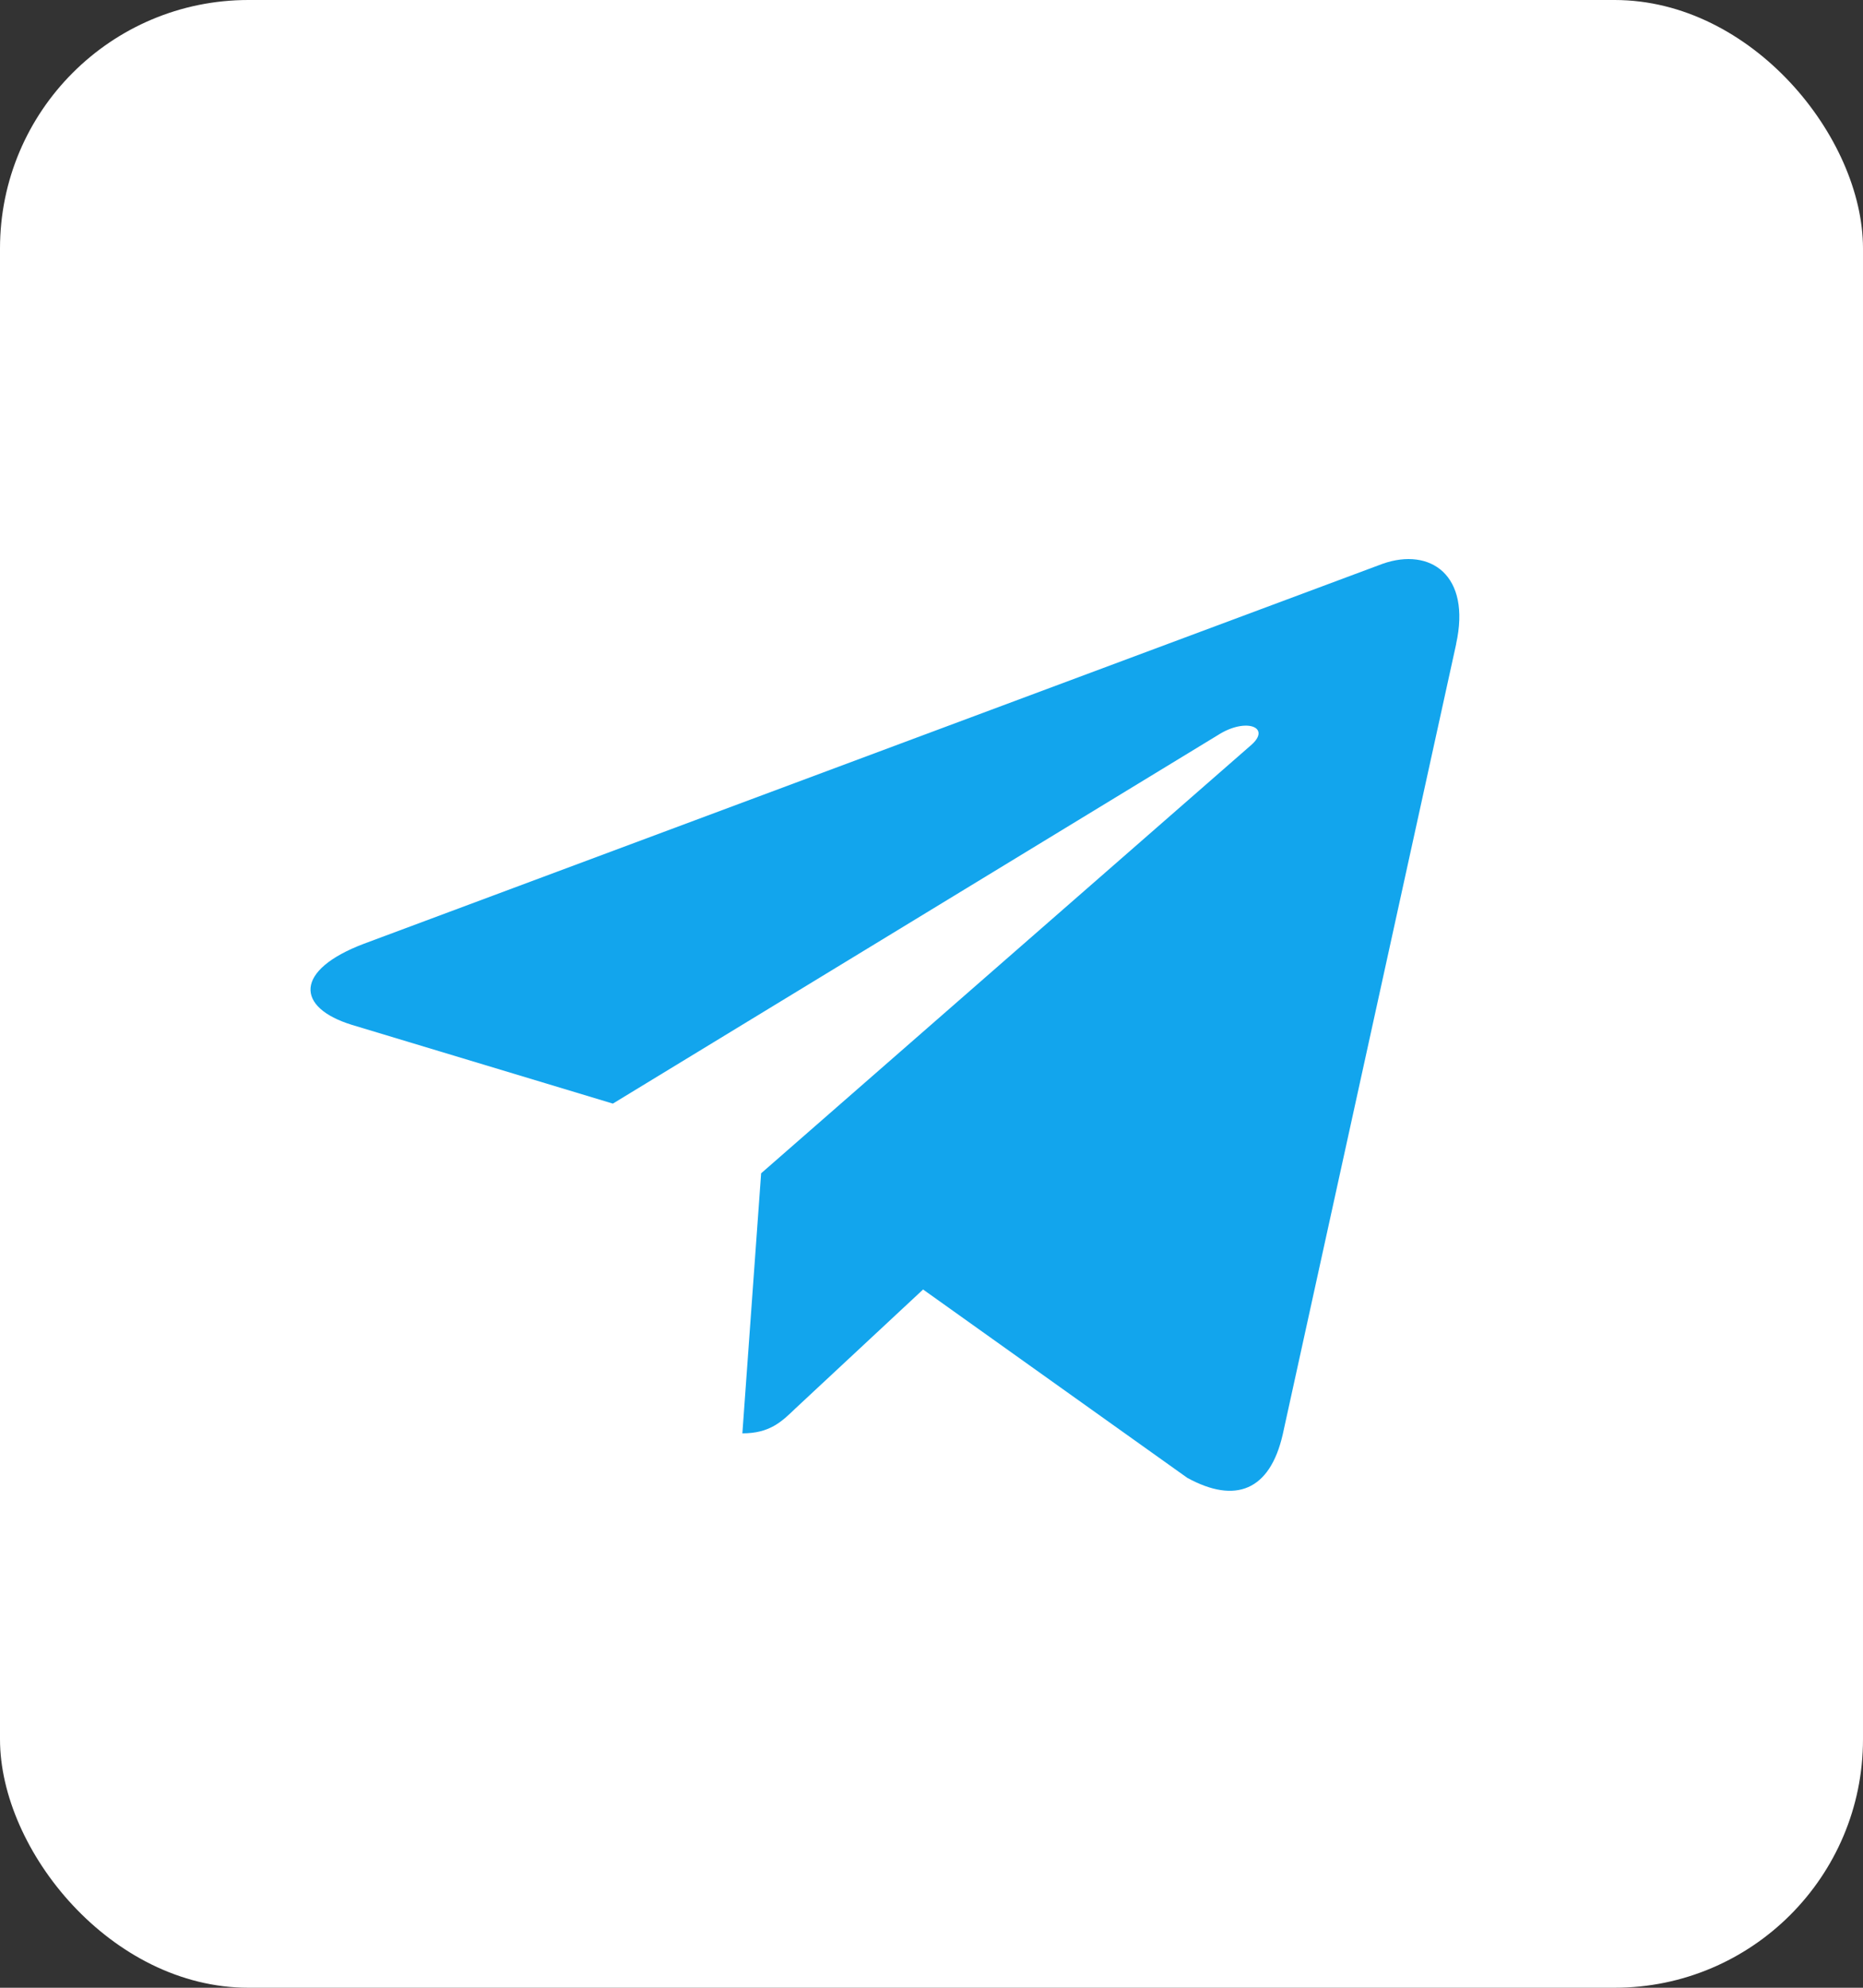
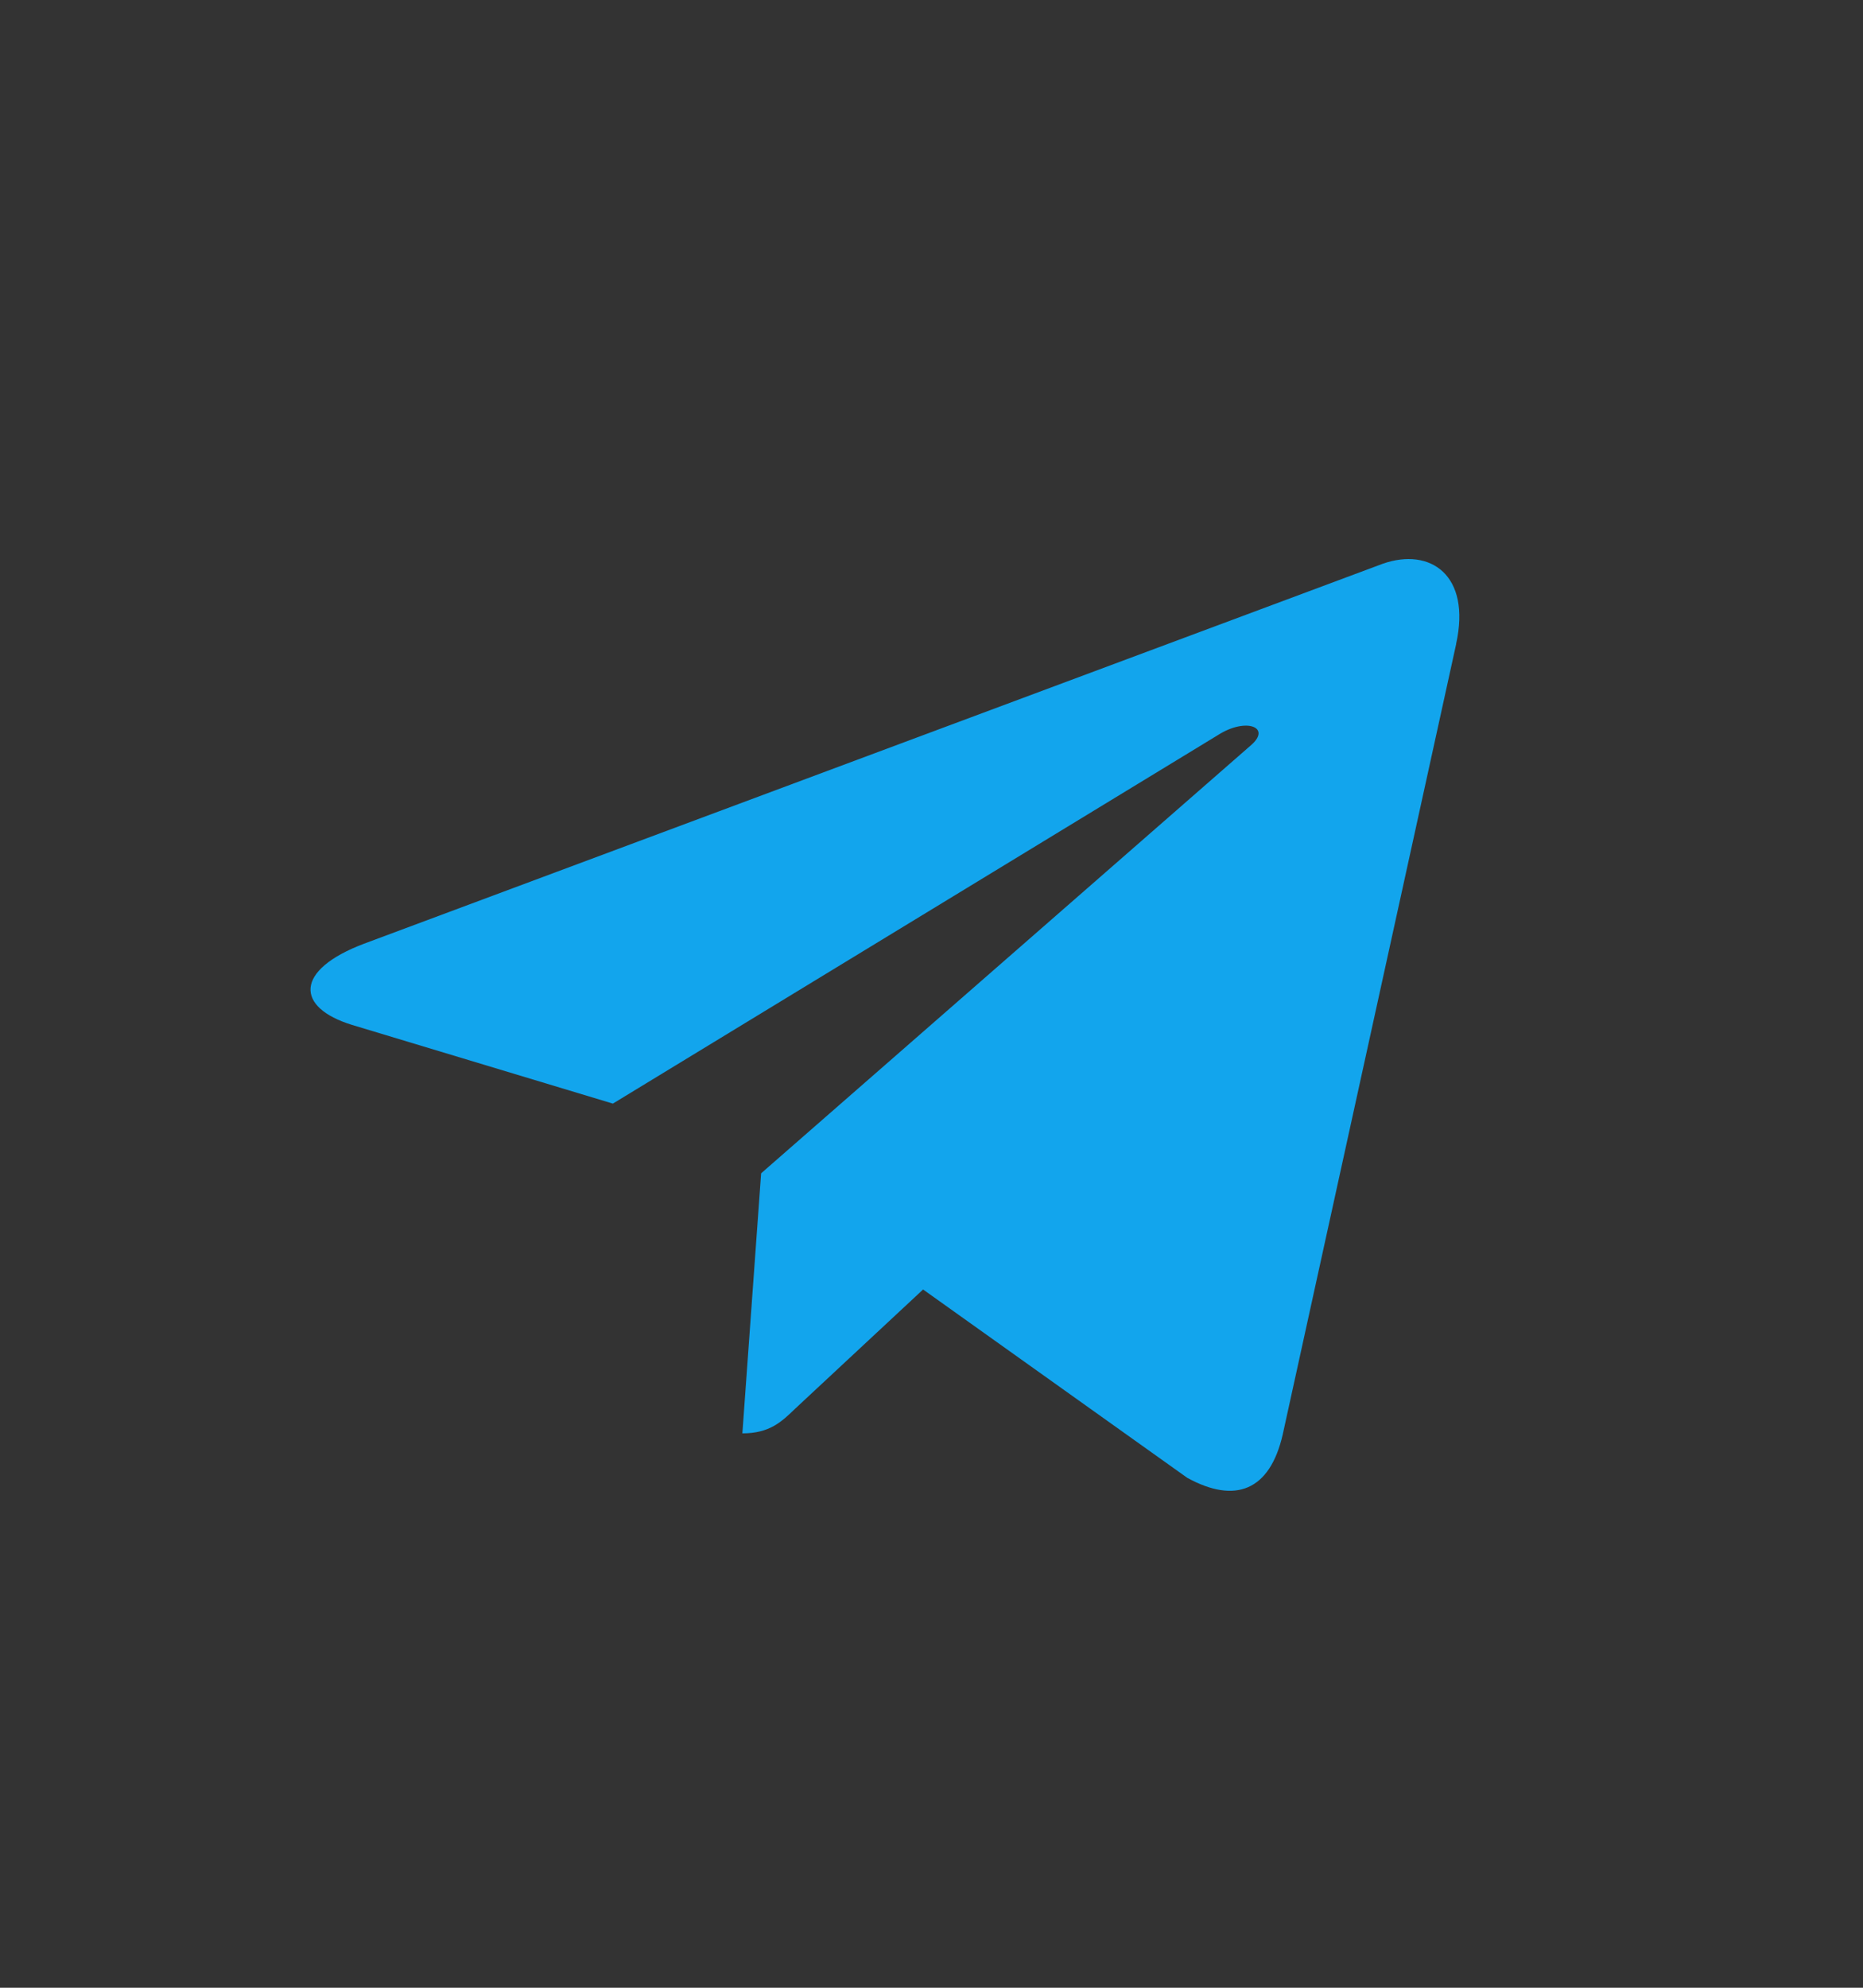
<svg xmlns="http://www.w3.org/2000/svg" width="60" height="64" viewBox="0 0 60 64" fill="none">
  <rect x="0" y="0" width="60" height="64" fill="#333333" stroke="none" />
-   <rect width="60" height="64" rx="8" fill="white" />
  <path d="M11.723 30.385L44.536 18.15C46.059 17.618 47.389 18.509 46.895 20.736L46.898 20.733L41.311 46.189C40.897 47.993 39.788 48.432 38.237 47.582L29.729 41.518L25.625 45.341C25.171 45.78 24.788 46.15 23.909 46.15L24.513 37.777L40.282 24C40.968 23.416 40.129 23.087 39.224 23.668L19.738 35.533L11.337 32.999C9.514 32.439 9.474 31.235 11.723 30.385Z" fill="#12A5ED" />
</svg>